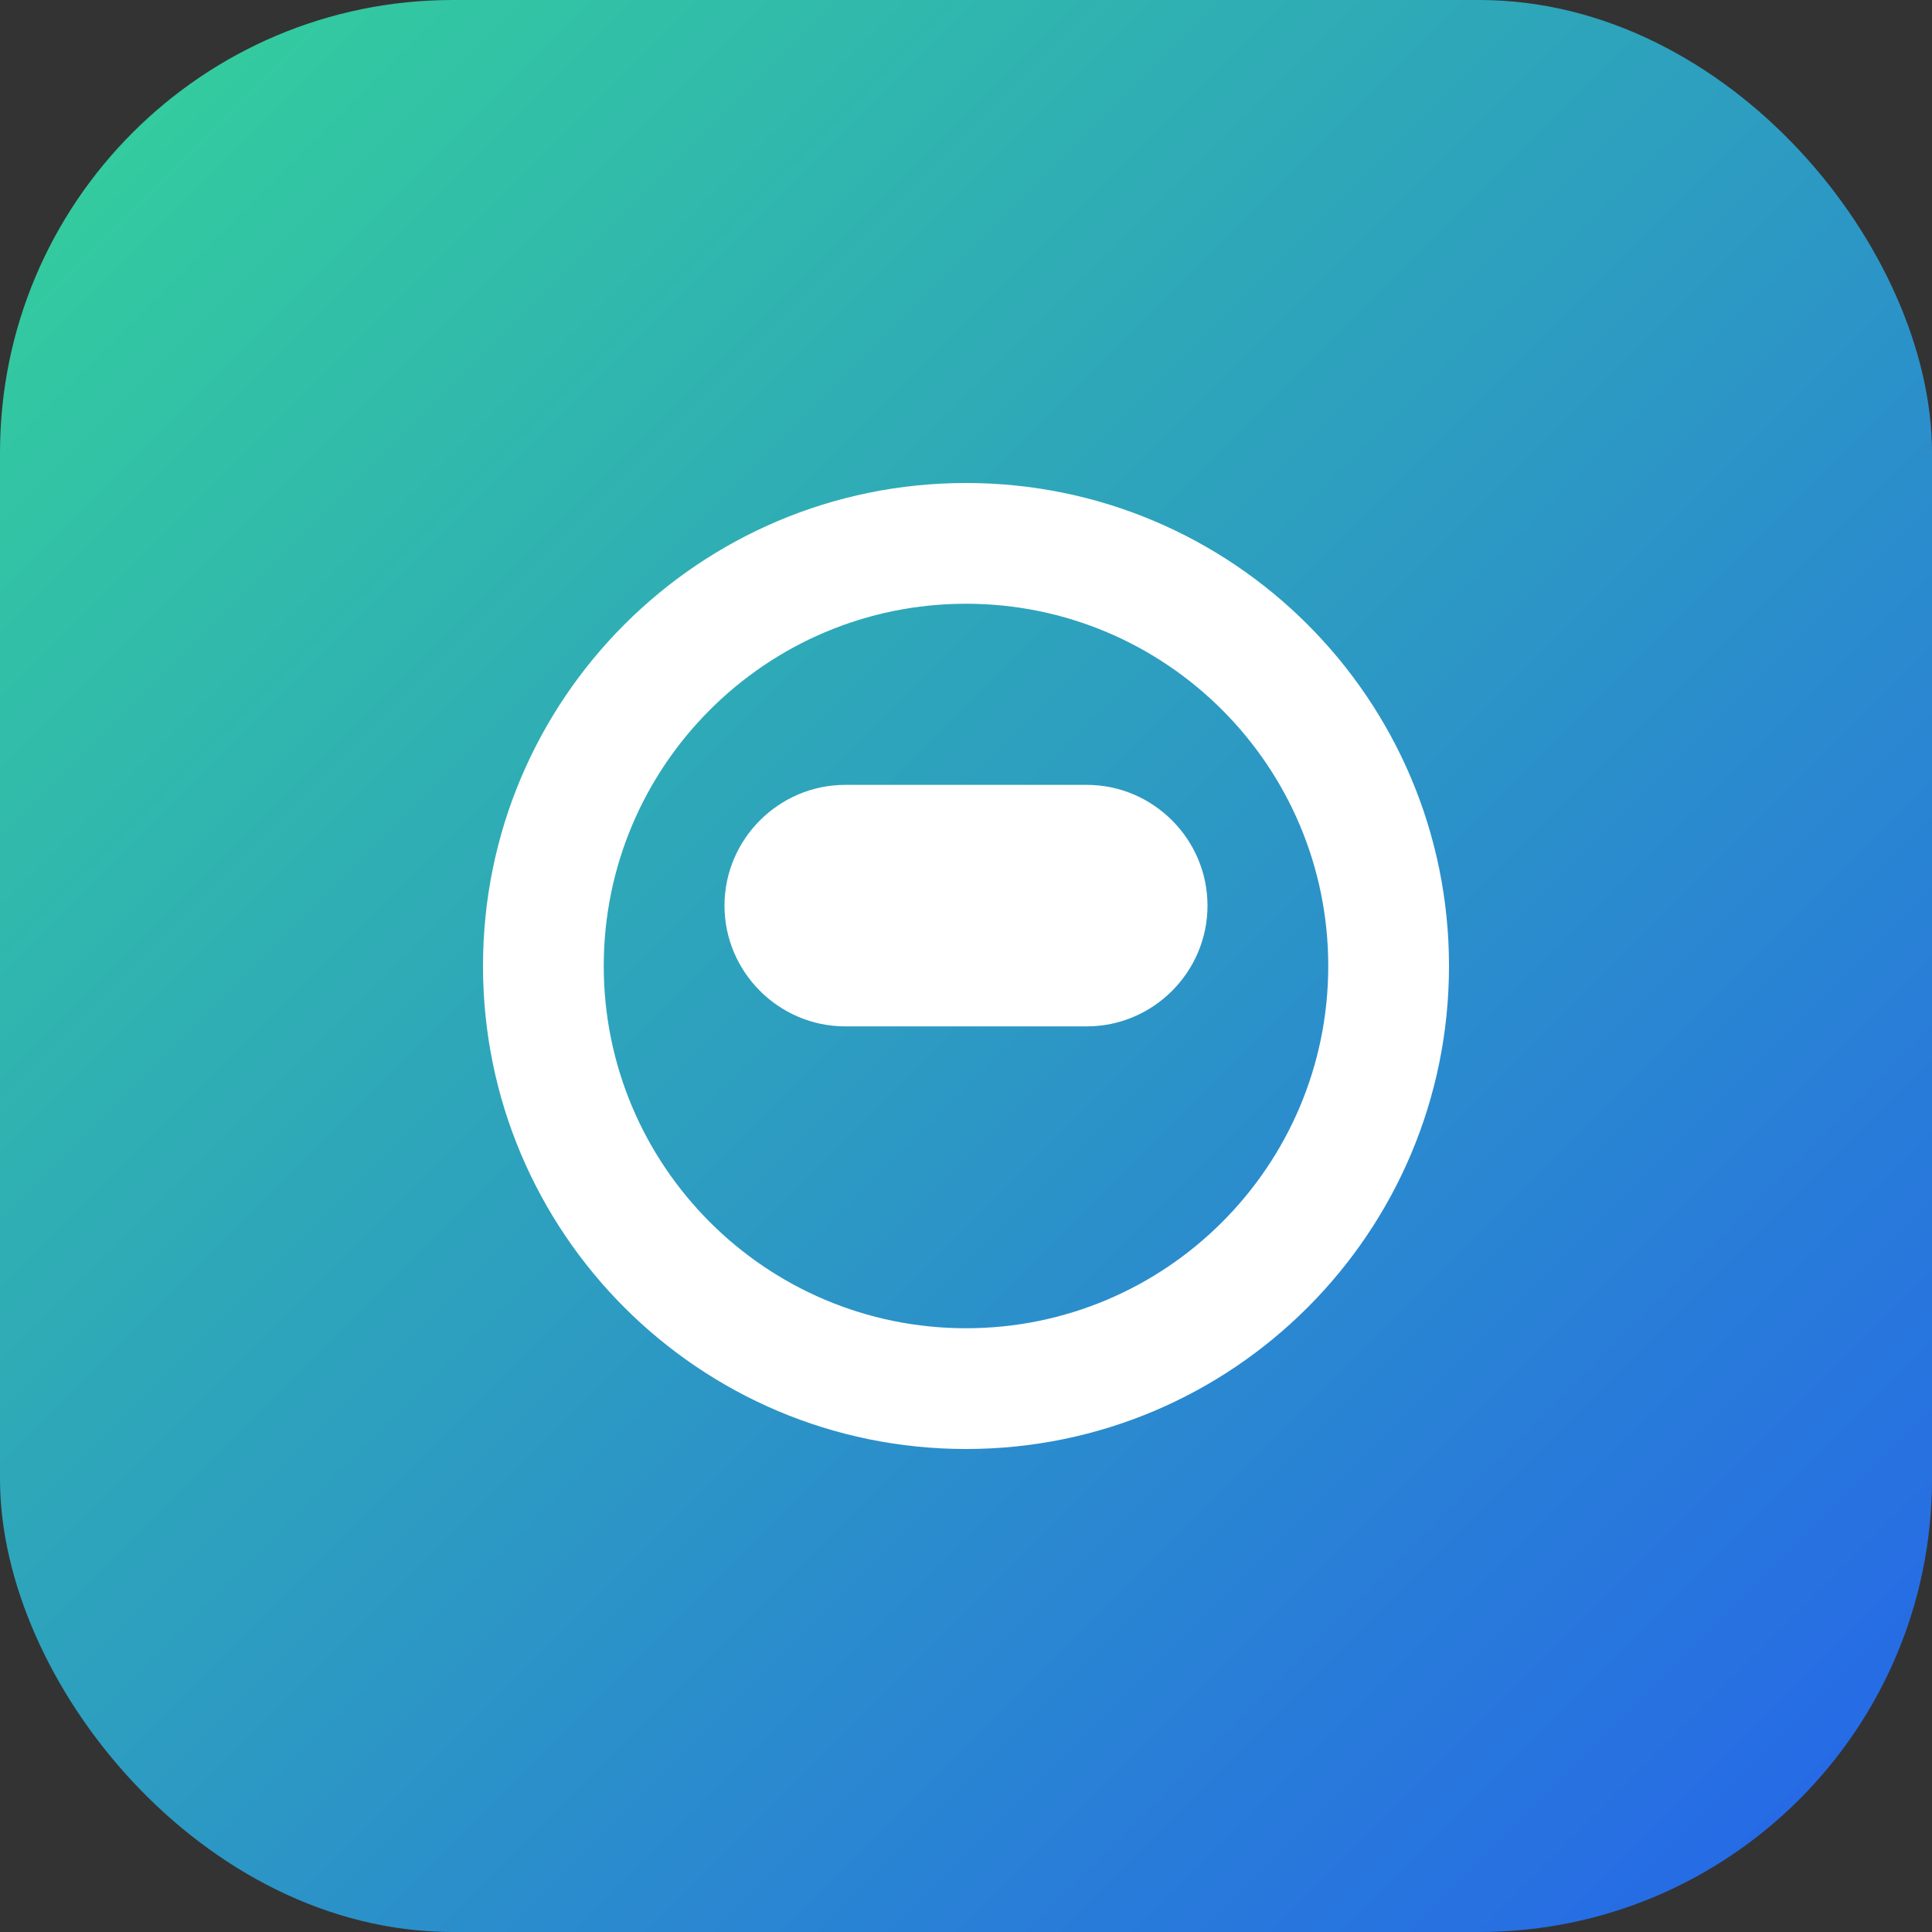
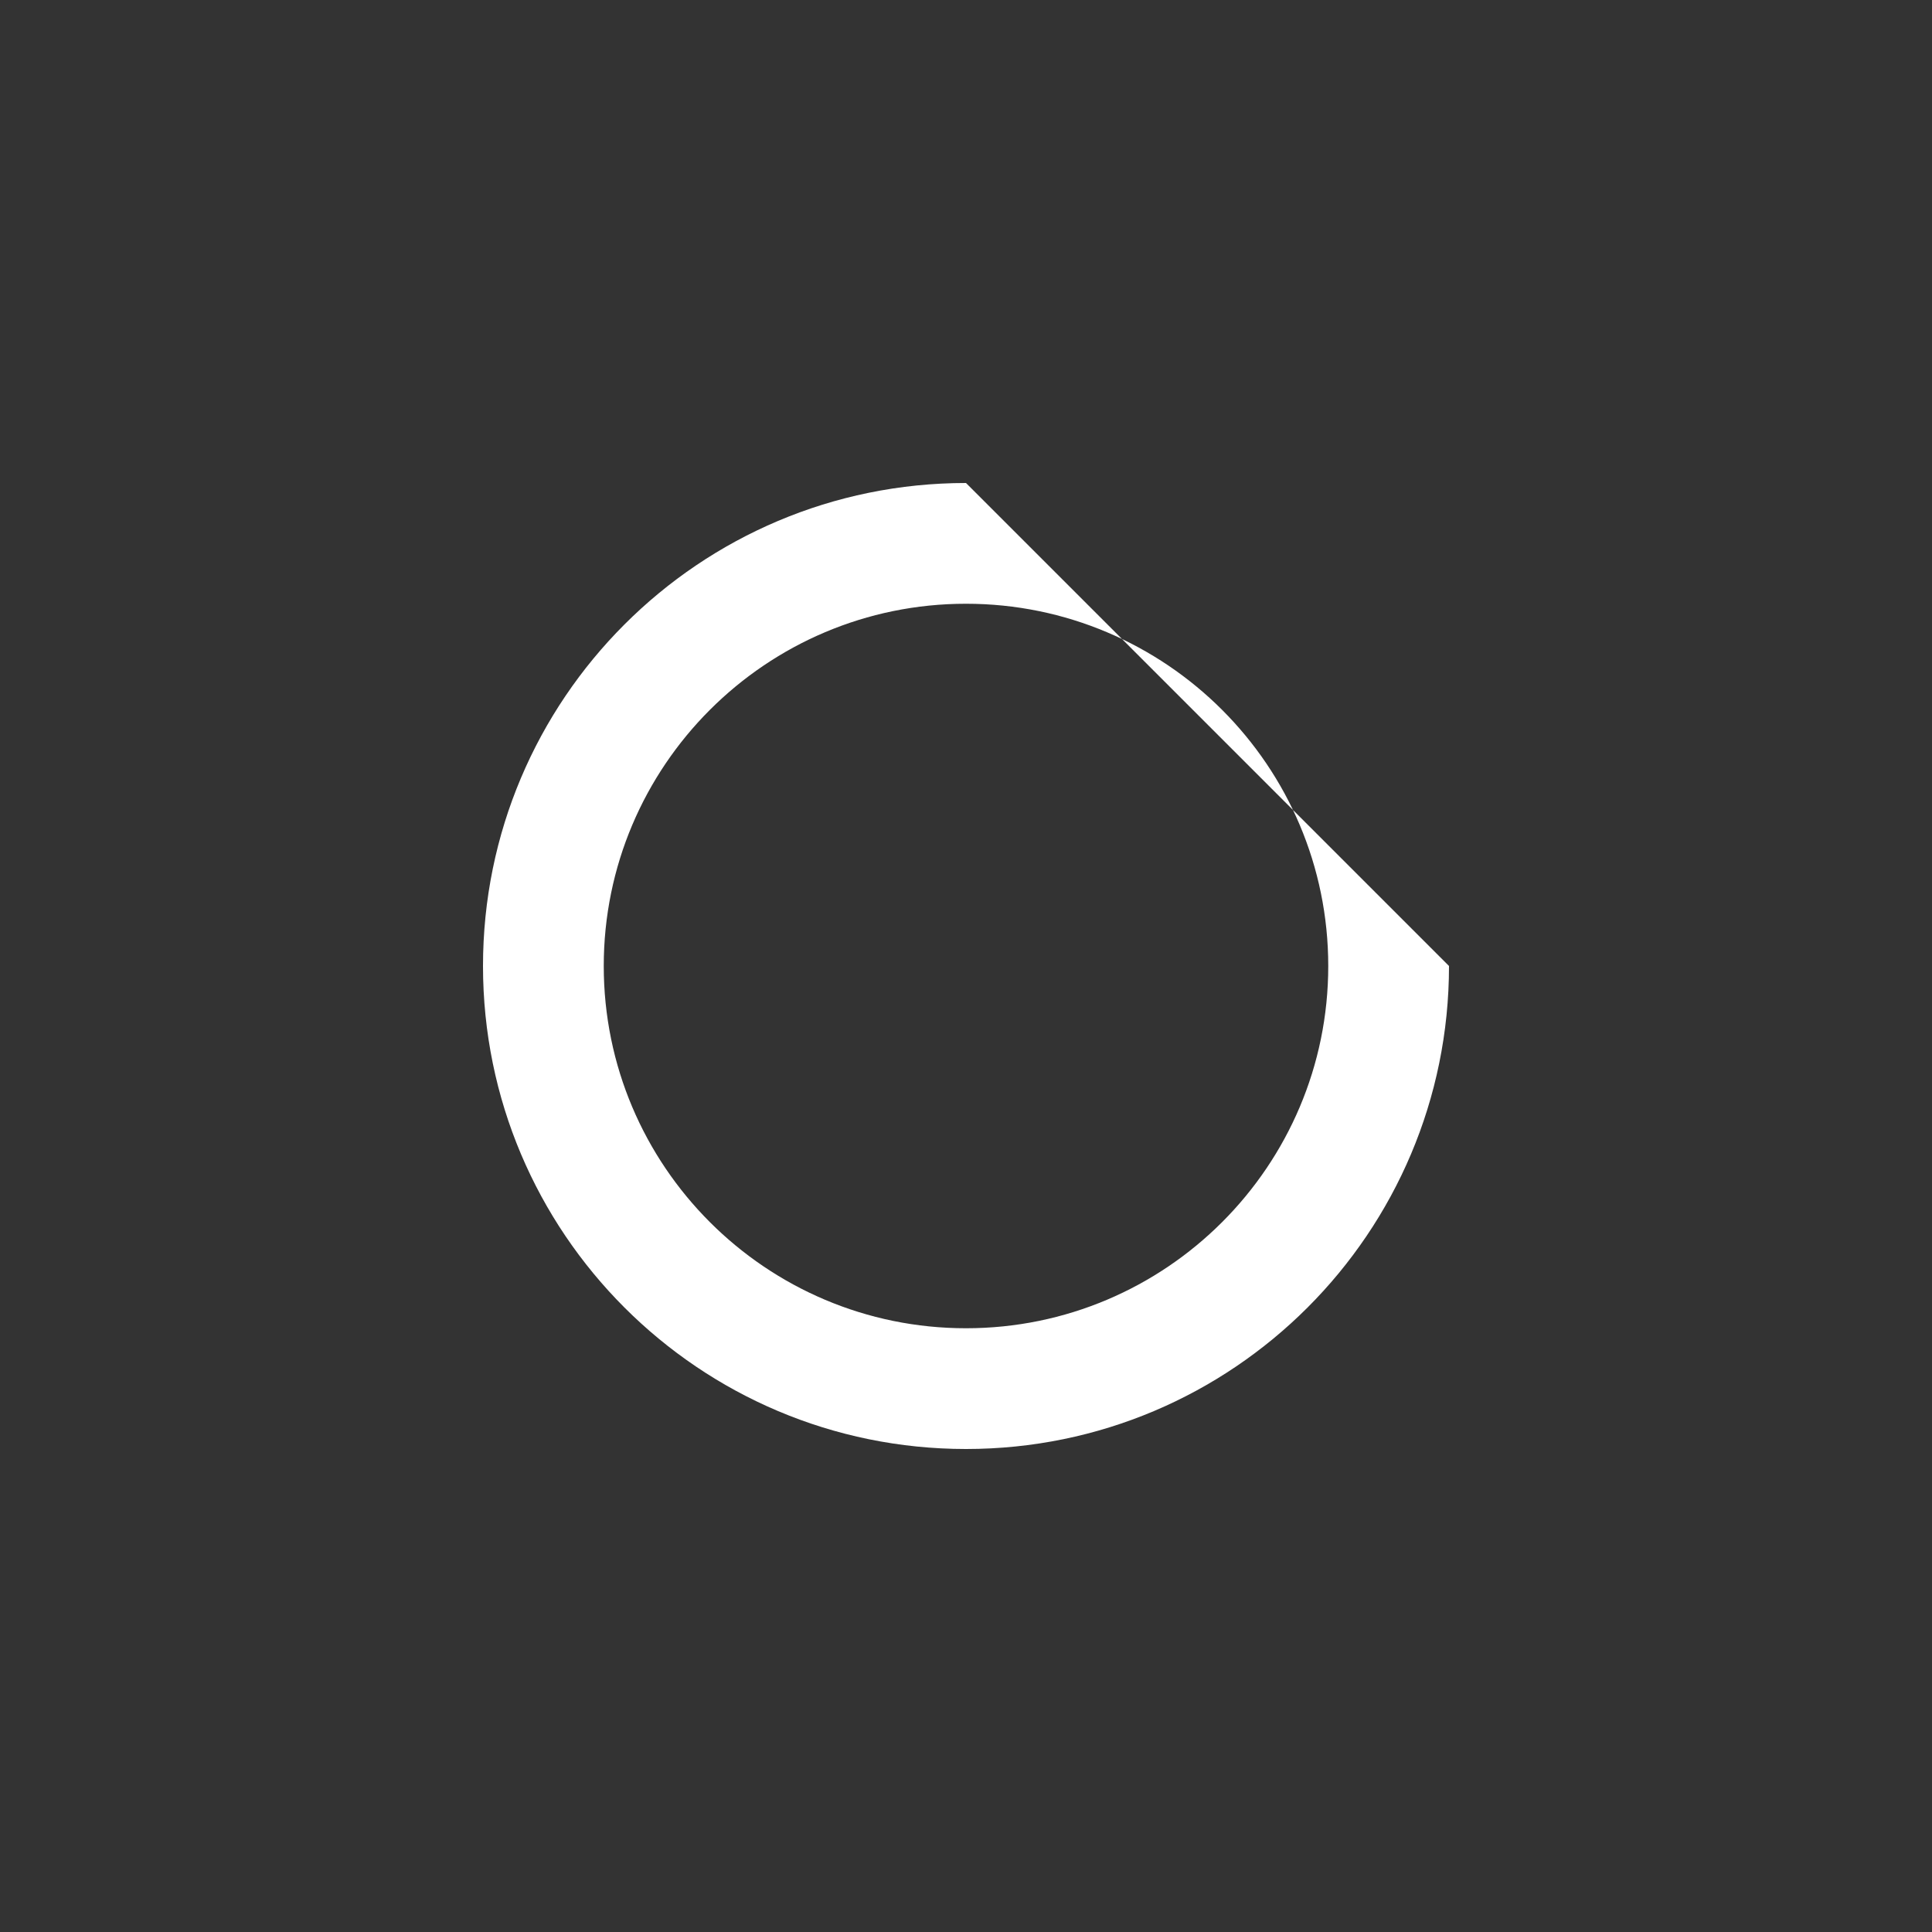
<svg xmlns="http://www.w3.org/2000/svg" viewBox="0 0 512 512">
  <rect x="0" y="0" width="512" height="512" fill="#333333" stroke="none" />
  <defs>
    <linearGradient id="grad" x1="0%" y1="0%" x2="100%" y2="100%">
      <stop offset="0%" stop-color="#34d399" />
      <stop offset="100%" stop-color="#2563eb" />
    </linearGradient>
  </defs>
-   <rect width="512" height="512" rx="120" fill="url(#grad)" />
  <g fill="#ffffff">
-     <path d="M256 128c-70.7 0-128 57.3-128 128s57.3 128 128 128 128-57.3 128-128S326.7 128 256 128zm0 224c-53 0-96-43-96-96s43-96 96-96 96 43 96 96-43 96-96 96z" />
-     <path d="M224 208h64c17.6 0 32 14.4 32 32s-14.4 32-32 32h-64c-17.6 0-32-14.4-32-32s14.4-32 32-32z" />
+     <path d="M256 128c-70.7 0-128 57.3-128 128s57.3 128 128 128 128-57.3 128-128zm0 224c-53 0-96-43-96-96s43-96 96-96 96 43 96 96-43 96-96 96z" />
  </g>
</svg>